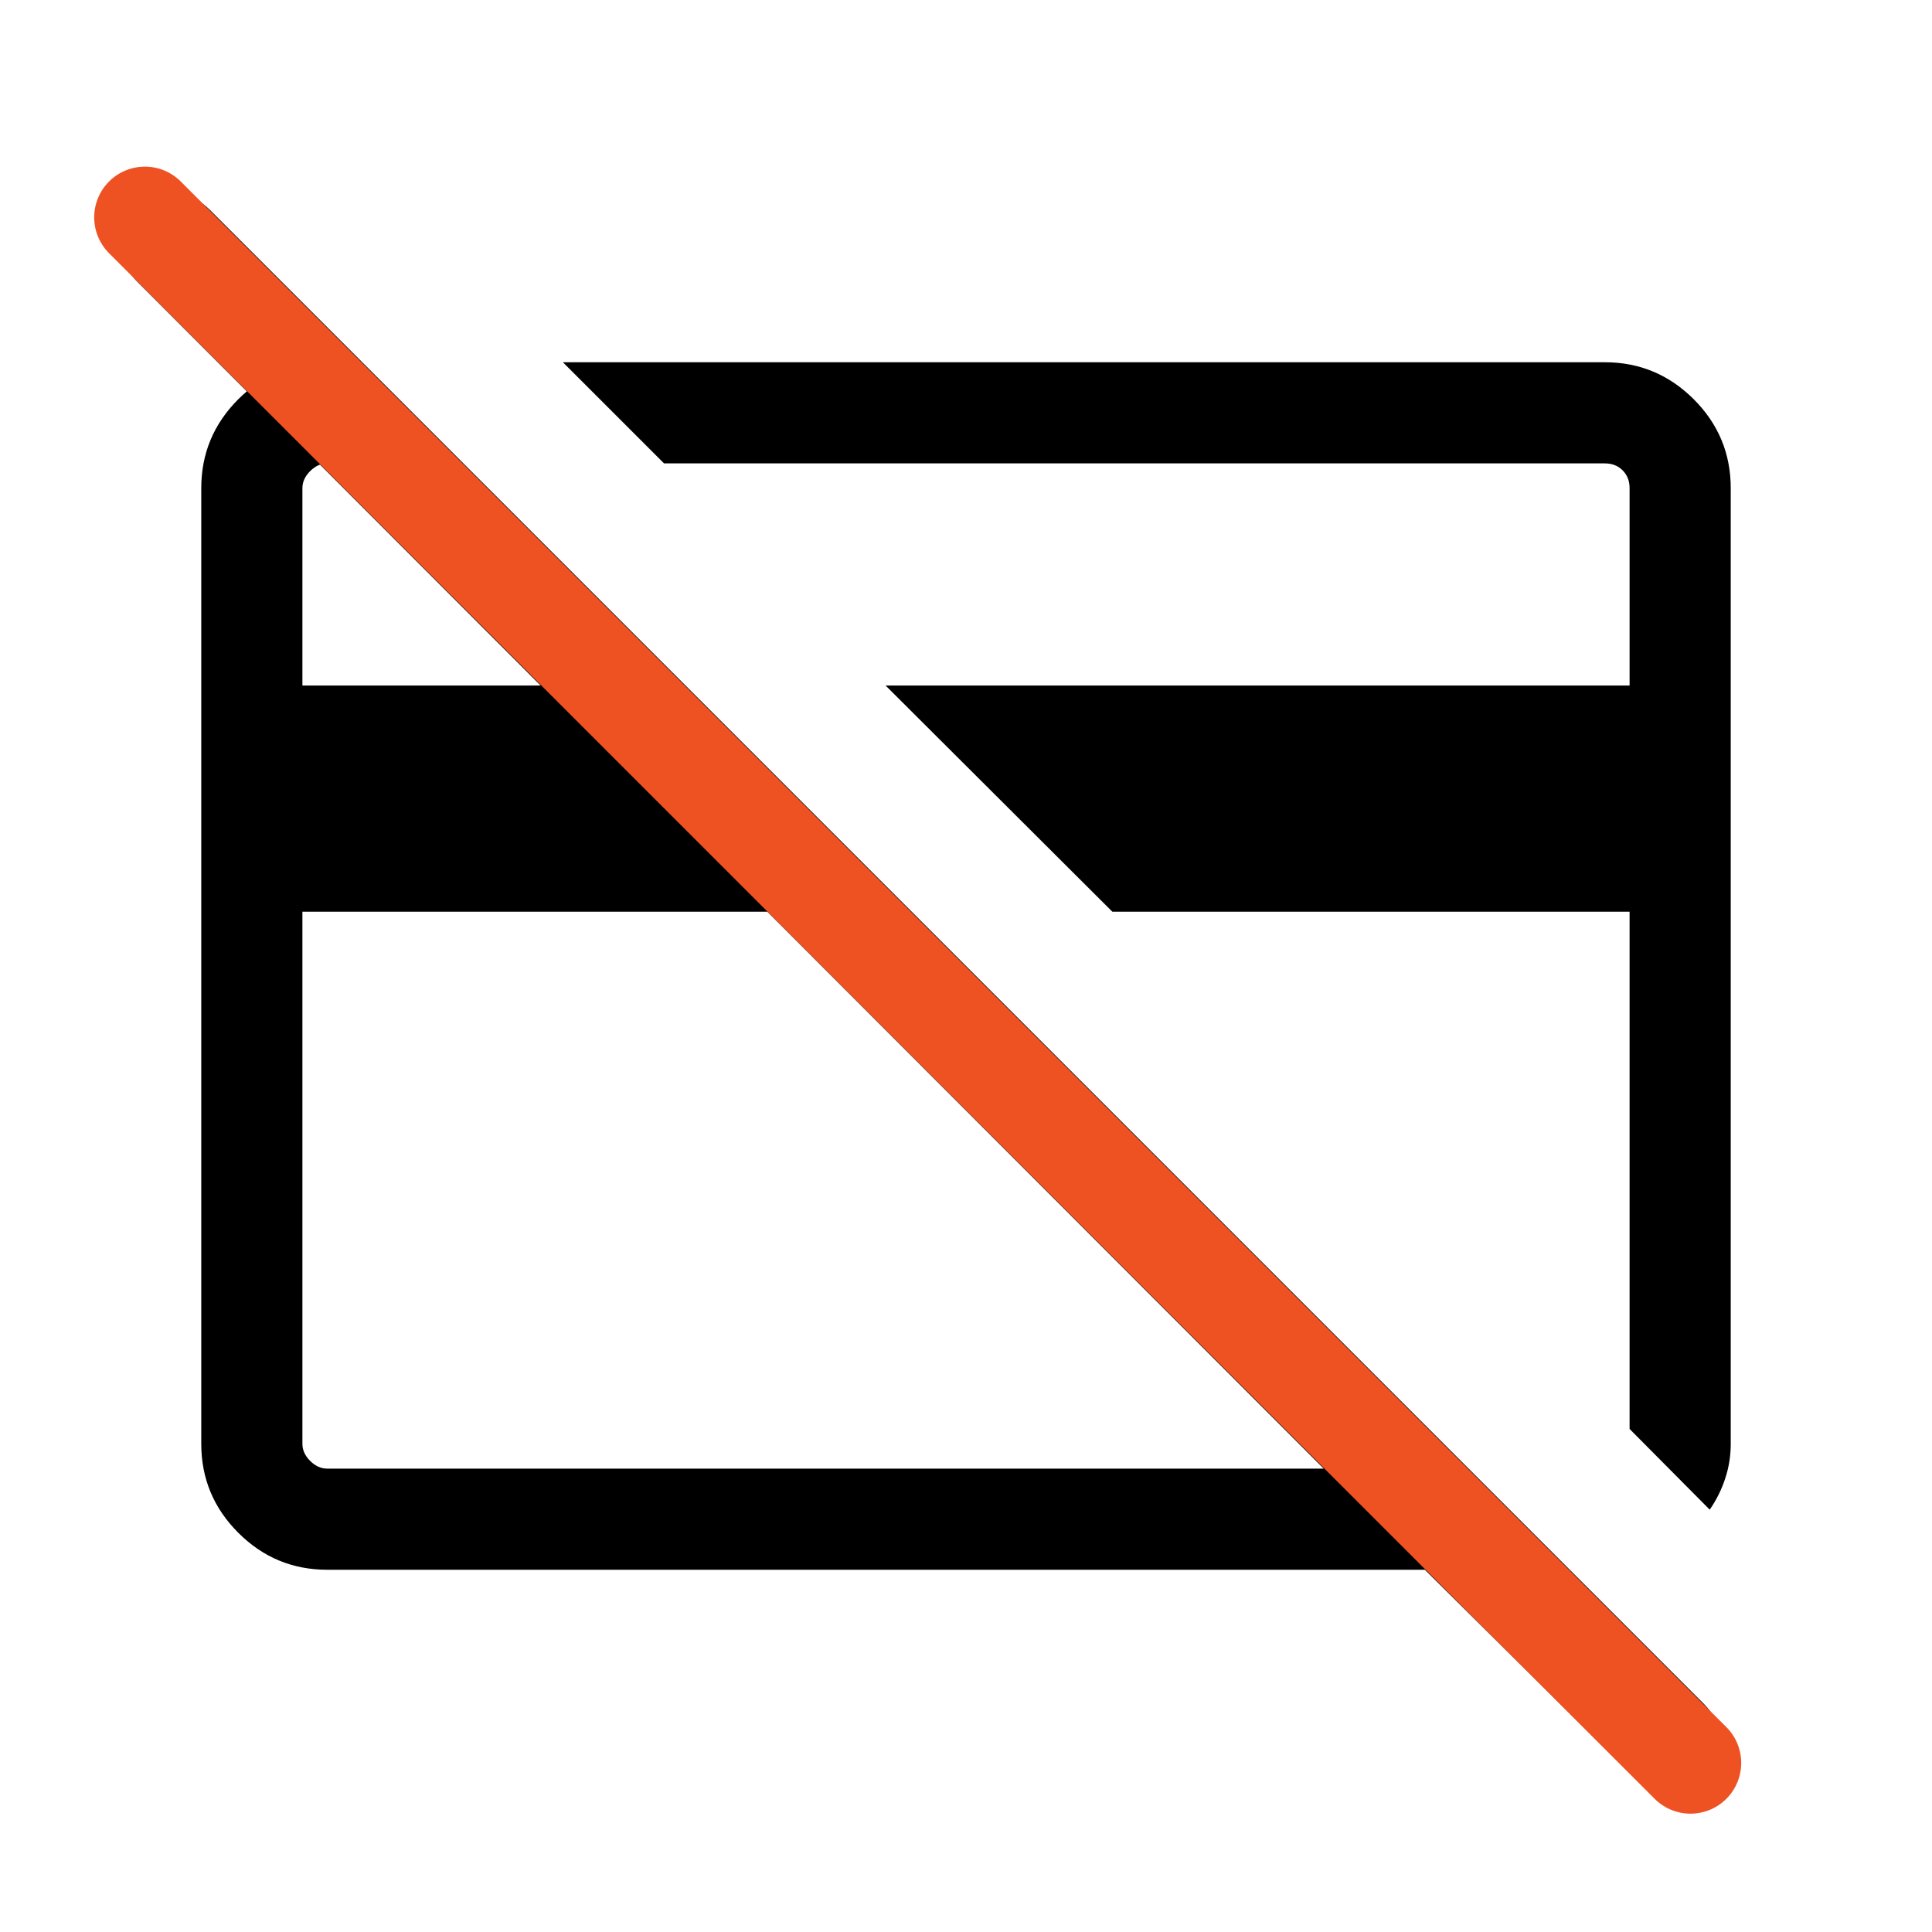
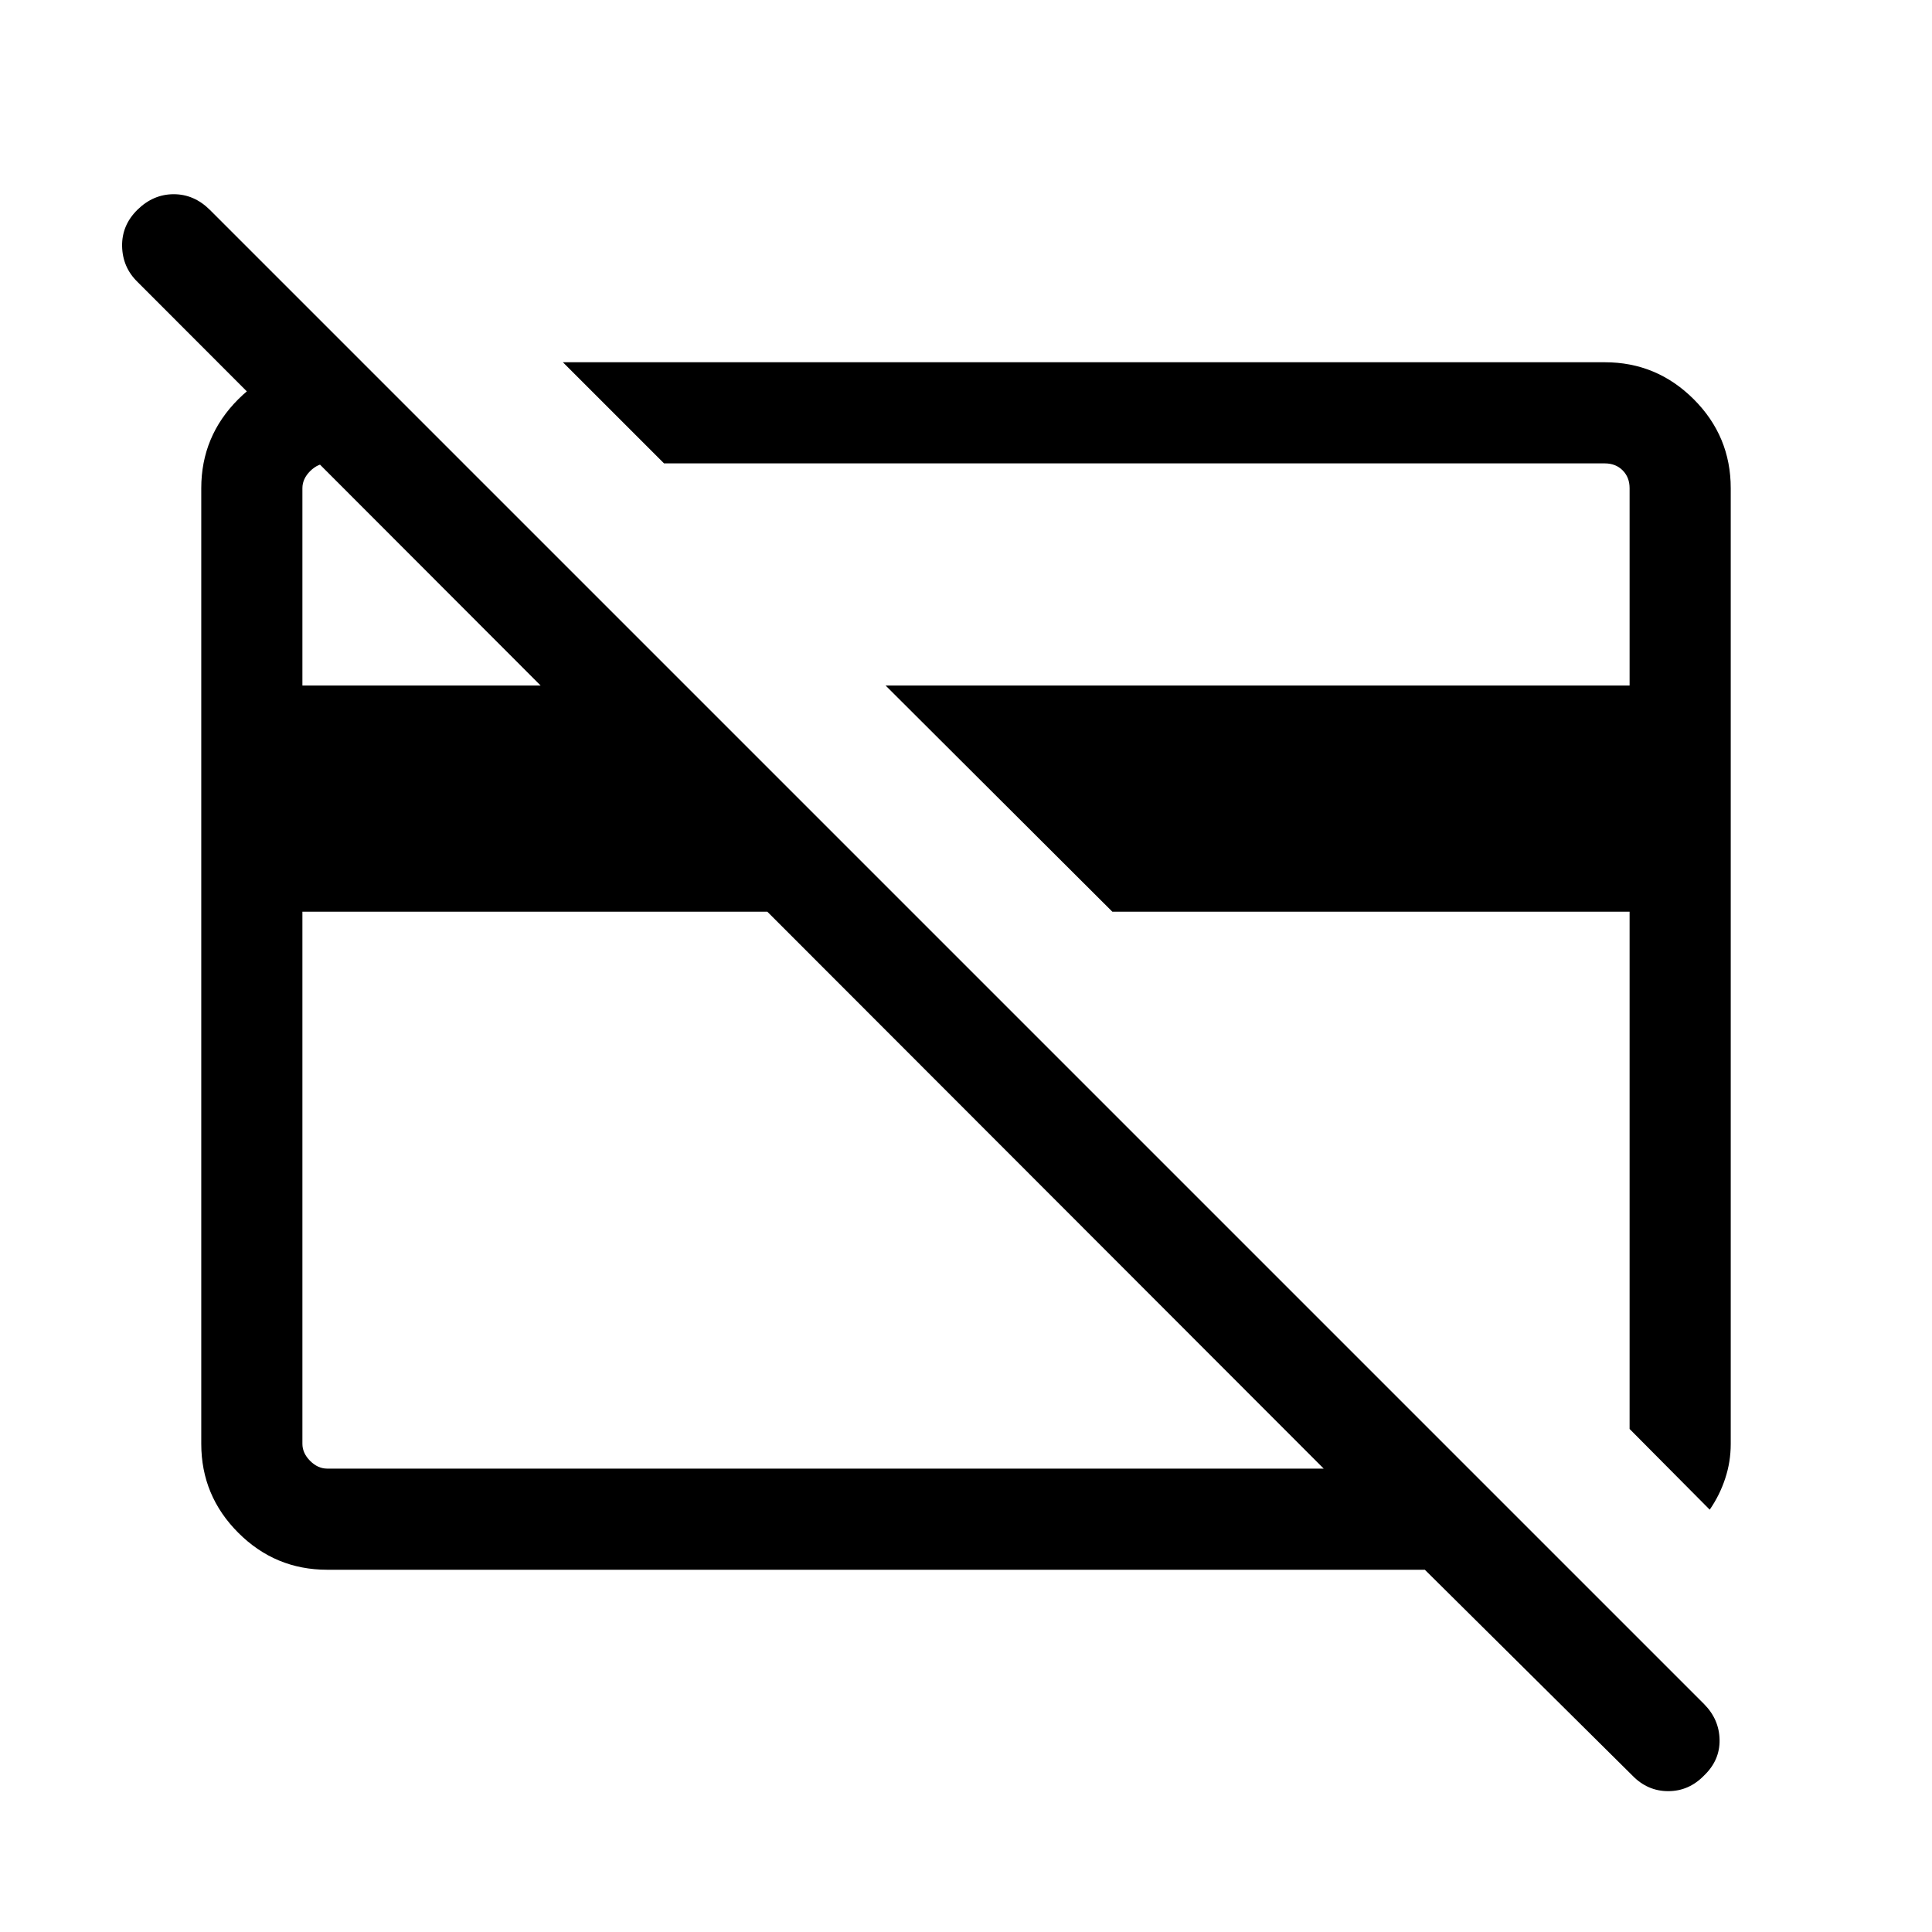
<svg xmlns="http://www.w3.org/2000/svg" width="40" height="40" viewBox="0 0 40 40" fill="none">
  <path d="M35.398 31.256L33.739 29.585V18.876H23.03L18.335 14.193H33.739V10.107C33.739 9.957 33.691 9.835 33.595 9.738C33.499 9.642 33.376 9.594 33.226 9.594H13.748L11.654 7.5H33.226C33.943 7.5 34.556 7.756 35.067 8.266C35.578 8.777 35.833 9.391 35.833 10.107V29.895C35.833 30.141 35.795 30.38 35.718 30.612C35.642 30.843 35.535 31.058 35.398 31.256ZM15.887 18.876H6.261V29.893C6.261 30.021 6.314 30.139 6.421 30.246C6.528 30.353 6.645 30.406 6.774 30.406H27.406L15.887 18.876ZM6.774 32.5C6.057 32.5 5.444 32.245 4.933 31.734C4.422 31.223 4.167 30.609 4.167 29.893V10.107C4.167 9.391 4.422 8.777 4.933 8.266C5.444 7.756 6.057 7.5 6.774 7.5H7.5L9.594 9.594H6.774C6.645 9.594 6.528 9.648 6.421 9.754C6.314 9.861 6.261 9.979 6.261 10.107V14.193H11.193L2.846 5.836C2.64 5.635 2.534 5.389 2.528 5.098C2.523 4.807 2.629 4.555 2.847 4.341C3.066 4.127 3.316 4.021 3.597 4.021C3.878 4.021 4.128 4.129 4.346 4.346L35.284 35.284C35.491 35.494 35.597 35.74 35.602 36.021C35.607 36.303 35.501 36.548 35.283 36.758C35.072 36.976 34.824 37.084 34.538 37.084C34.253 37.084 34.005 36.976 33.795 36.759L29.5 32.5H6.774Z" fill="black" />
-   <path d="M3 4.5L35 36.5" stroke="#EE5223" stroke-width="2.1" stroke-linecap="round" />
</svg>